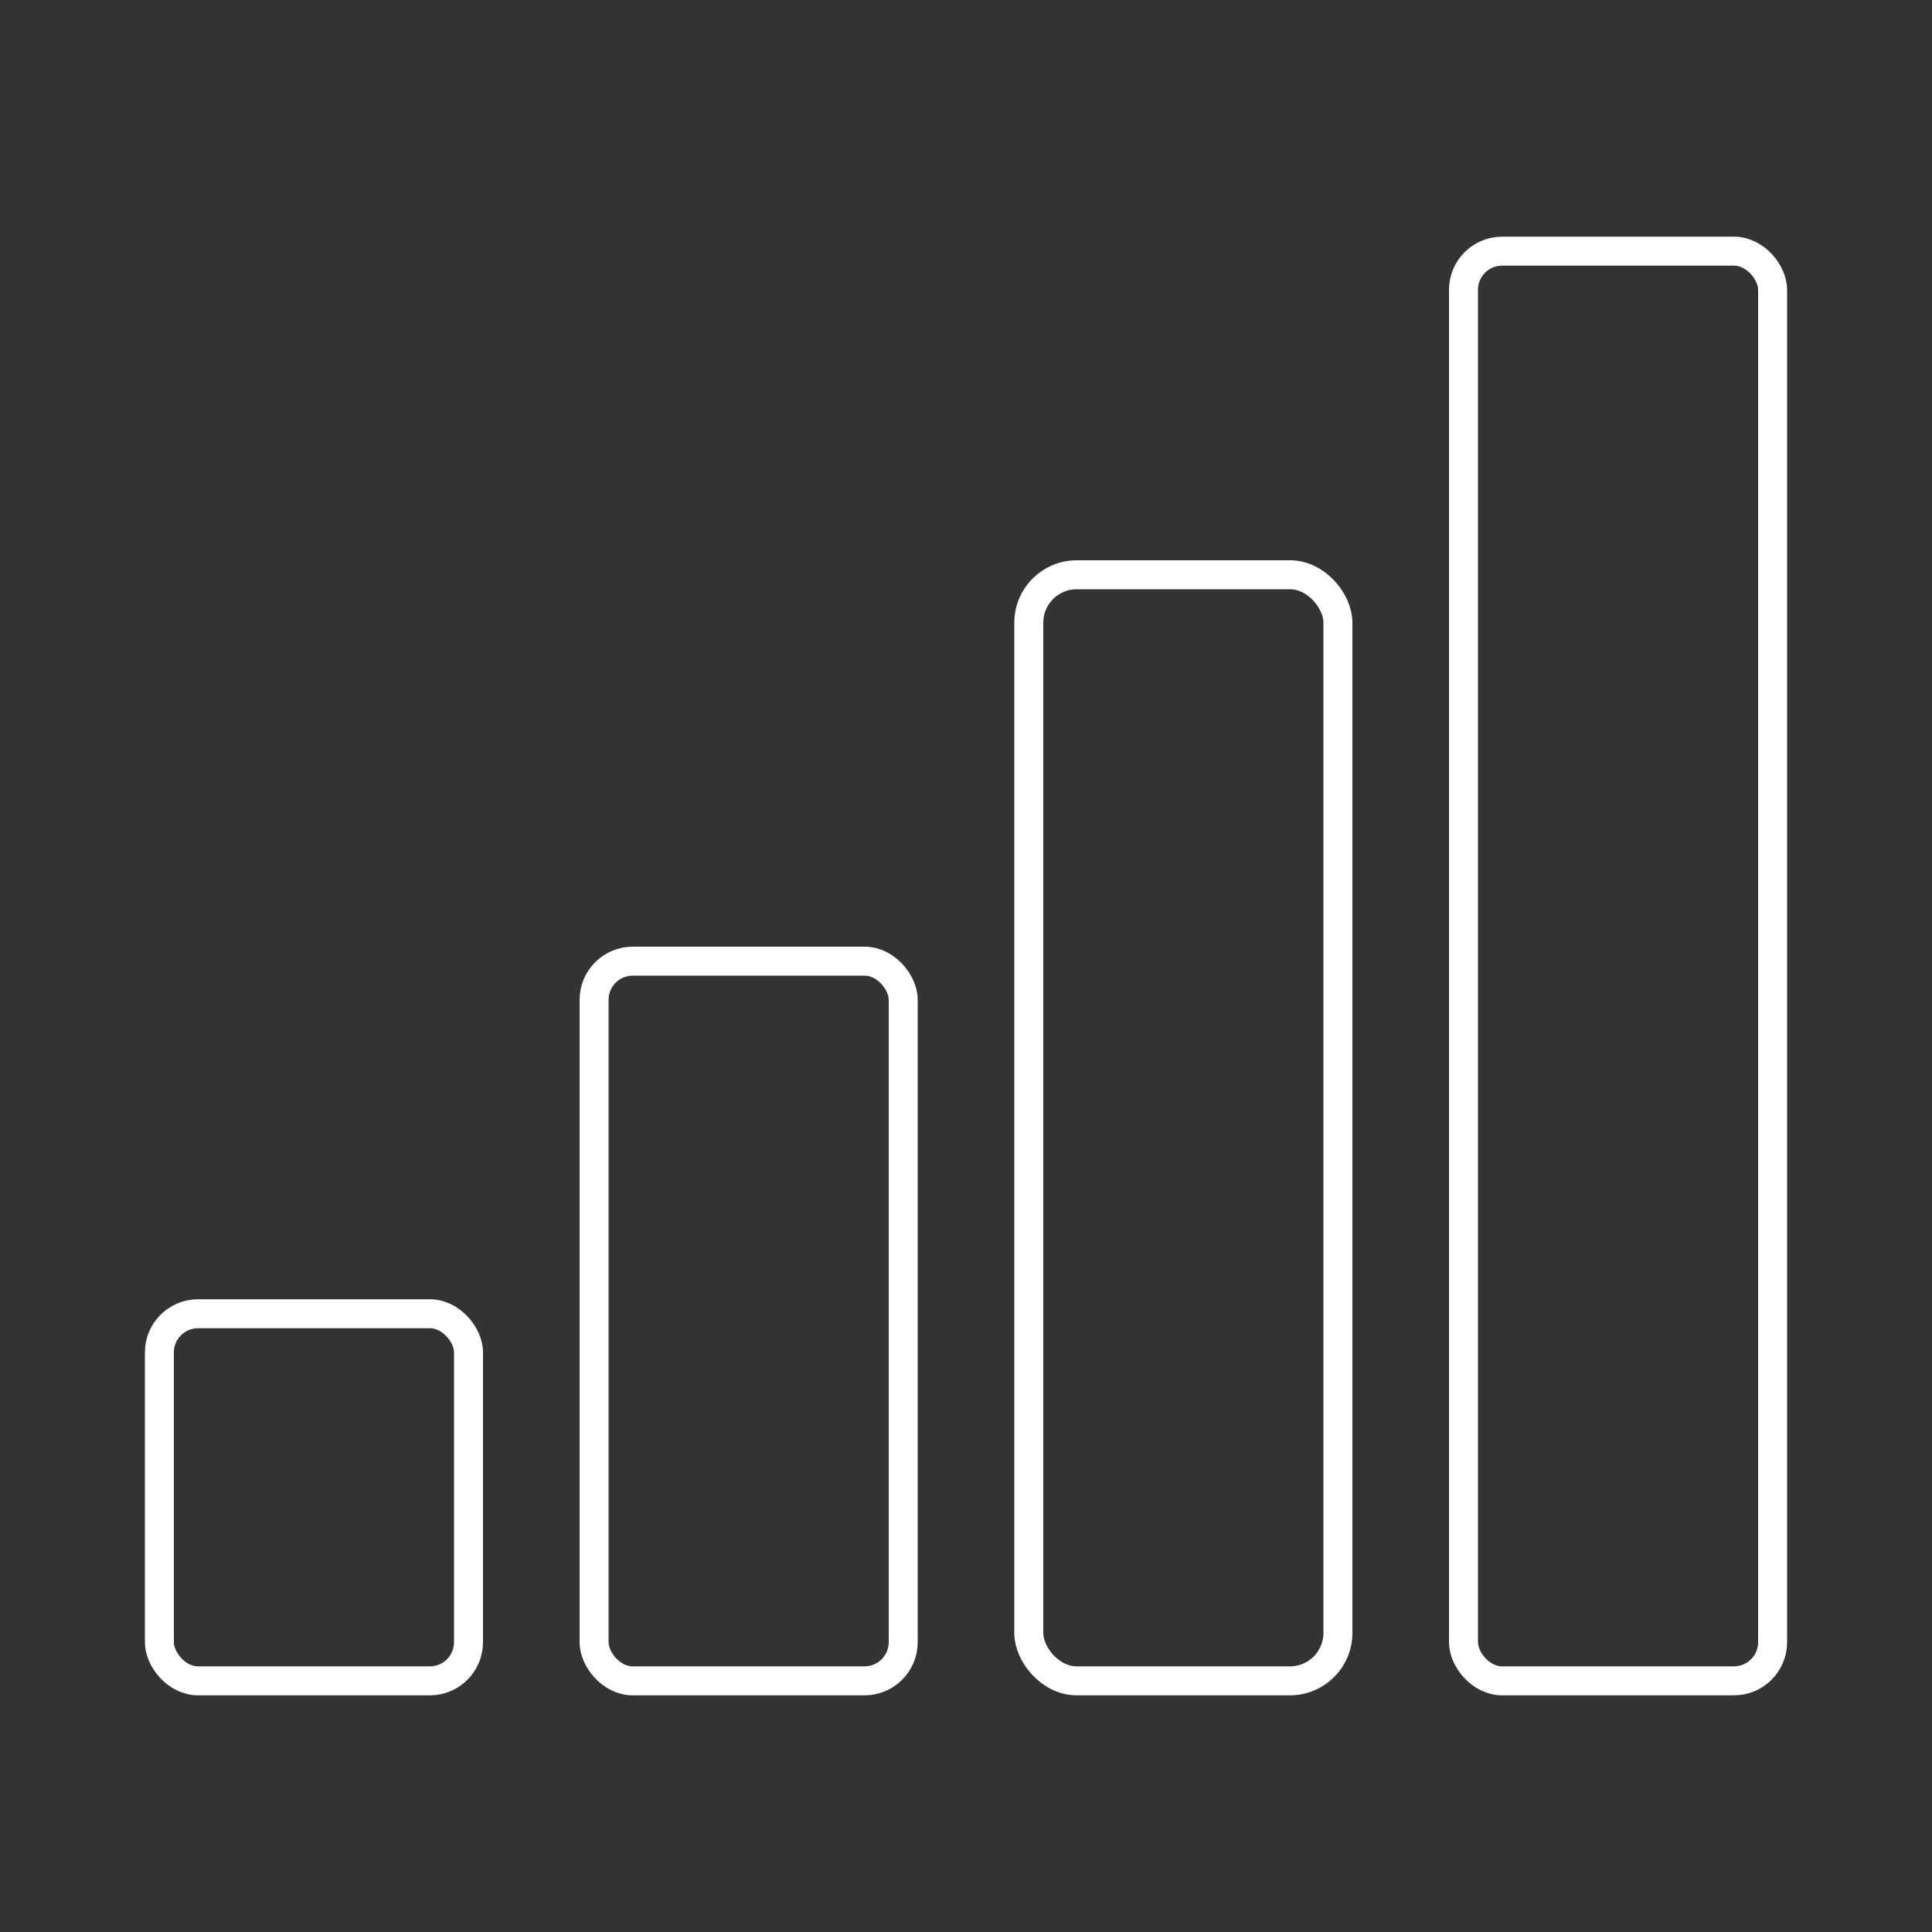
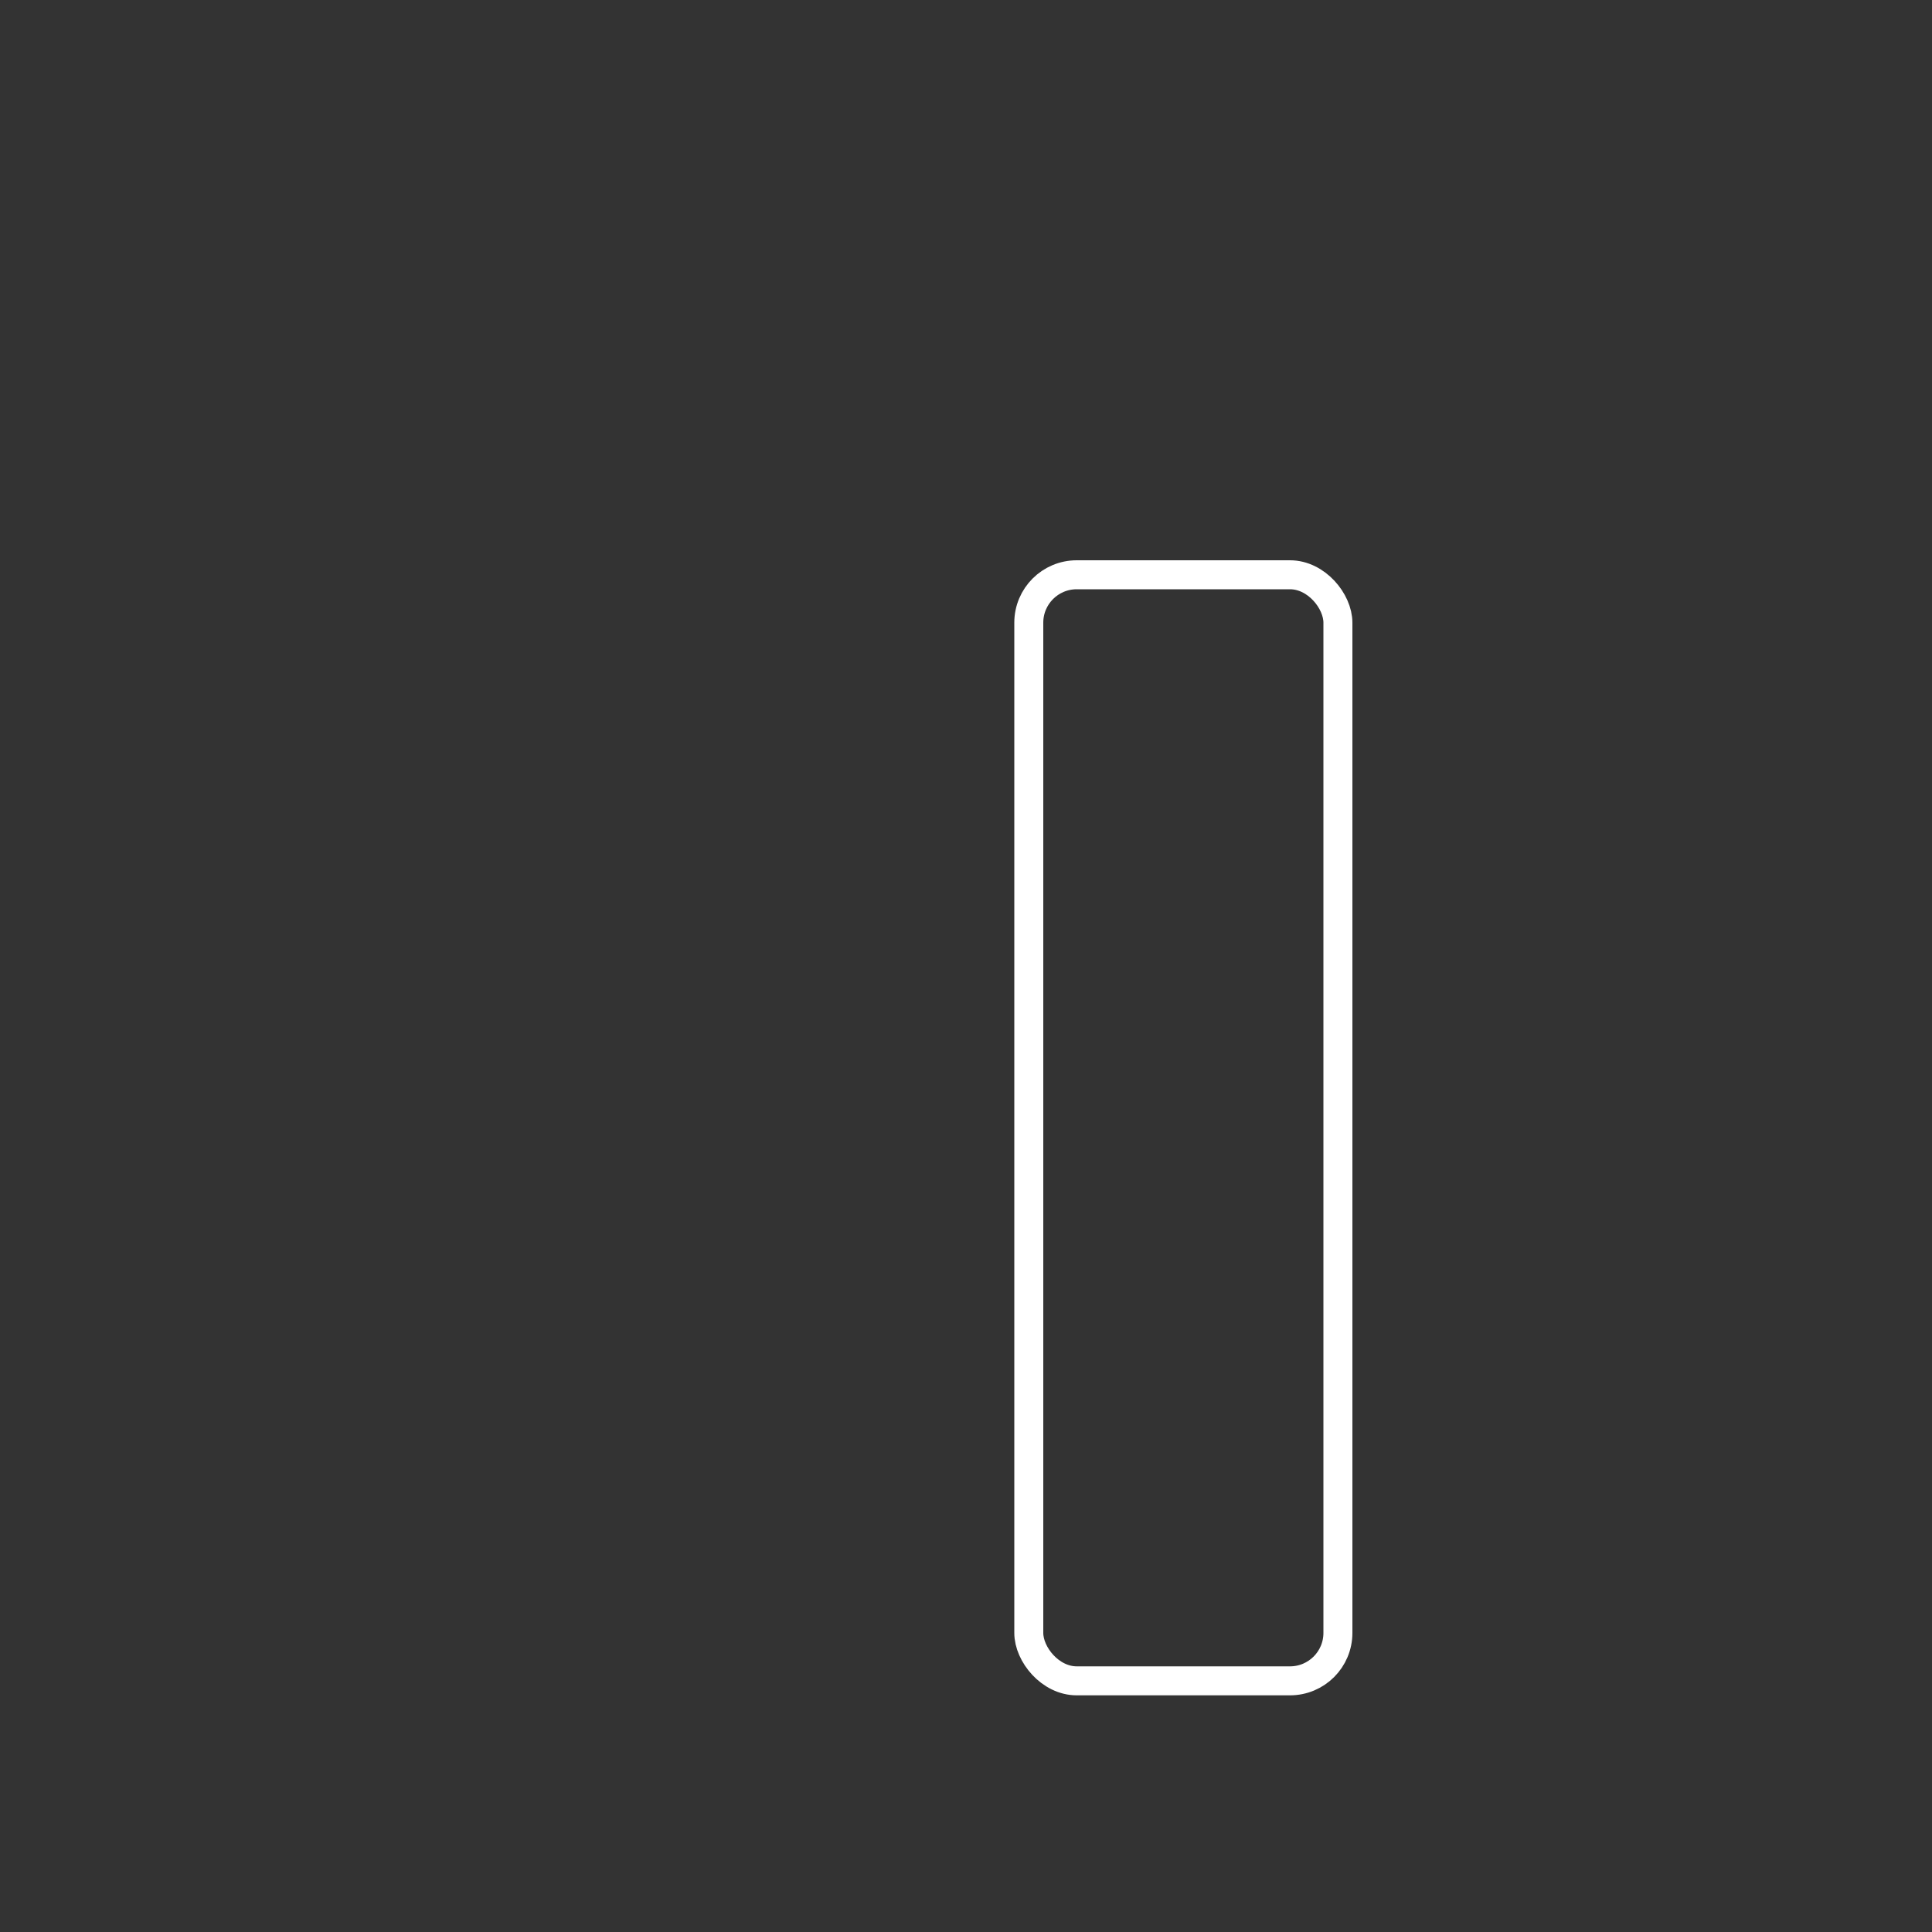
<svg xmlns="http://www.w3.org/2000/svg" viewBox="0 0 200 200">
  <rect x="0" y="0" width="200" height="200" fill="#333333" stroke="none" />
  <defs>
    <style>.cls-1,.cls-2{fill:none;}.cls-2{stroke:#fff;stroke-linecap:round;stroke-miterlimit:10;stroke-width:3px;}</style>
  </defs>
  <title>odilo_stats</title>
  <g id="Capa_2" data-name="Capa 2">
    <g id="Capa_1-2" data-name="Capa 1">
-       <rect class="cls-1" width="200" height="200" />
-       <rect class="cls-2" x="16.5" y="136" width="32" height="38" rx="4" ry="4" />
-       <rect class="cls-2" x="61.5" y="99.5" width="32" height="74.5" rx="4" ry="4" />
      <rect class="cls-2" x="106.5" y="59.5" width="32" height="114.5" rx="4.96" ry="4.96" />
-       <rect class="cls-2" x="151.5" y="26" width="32" height="148" rx="4" ry="4" />
    </g>
  </g>
</svg>